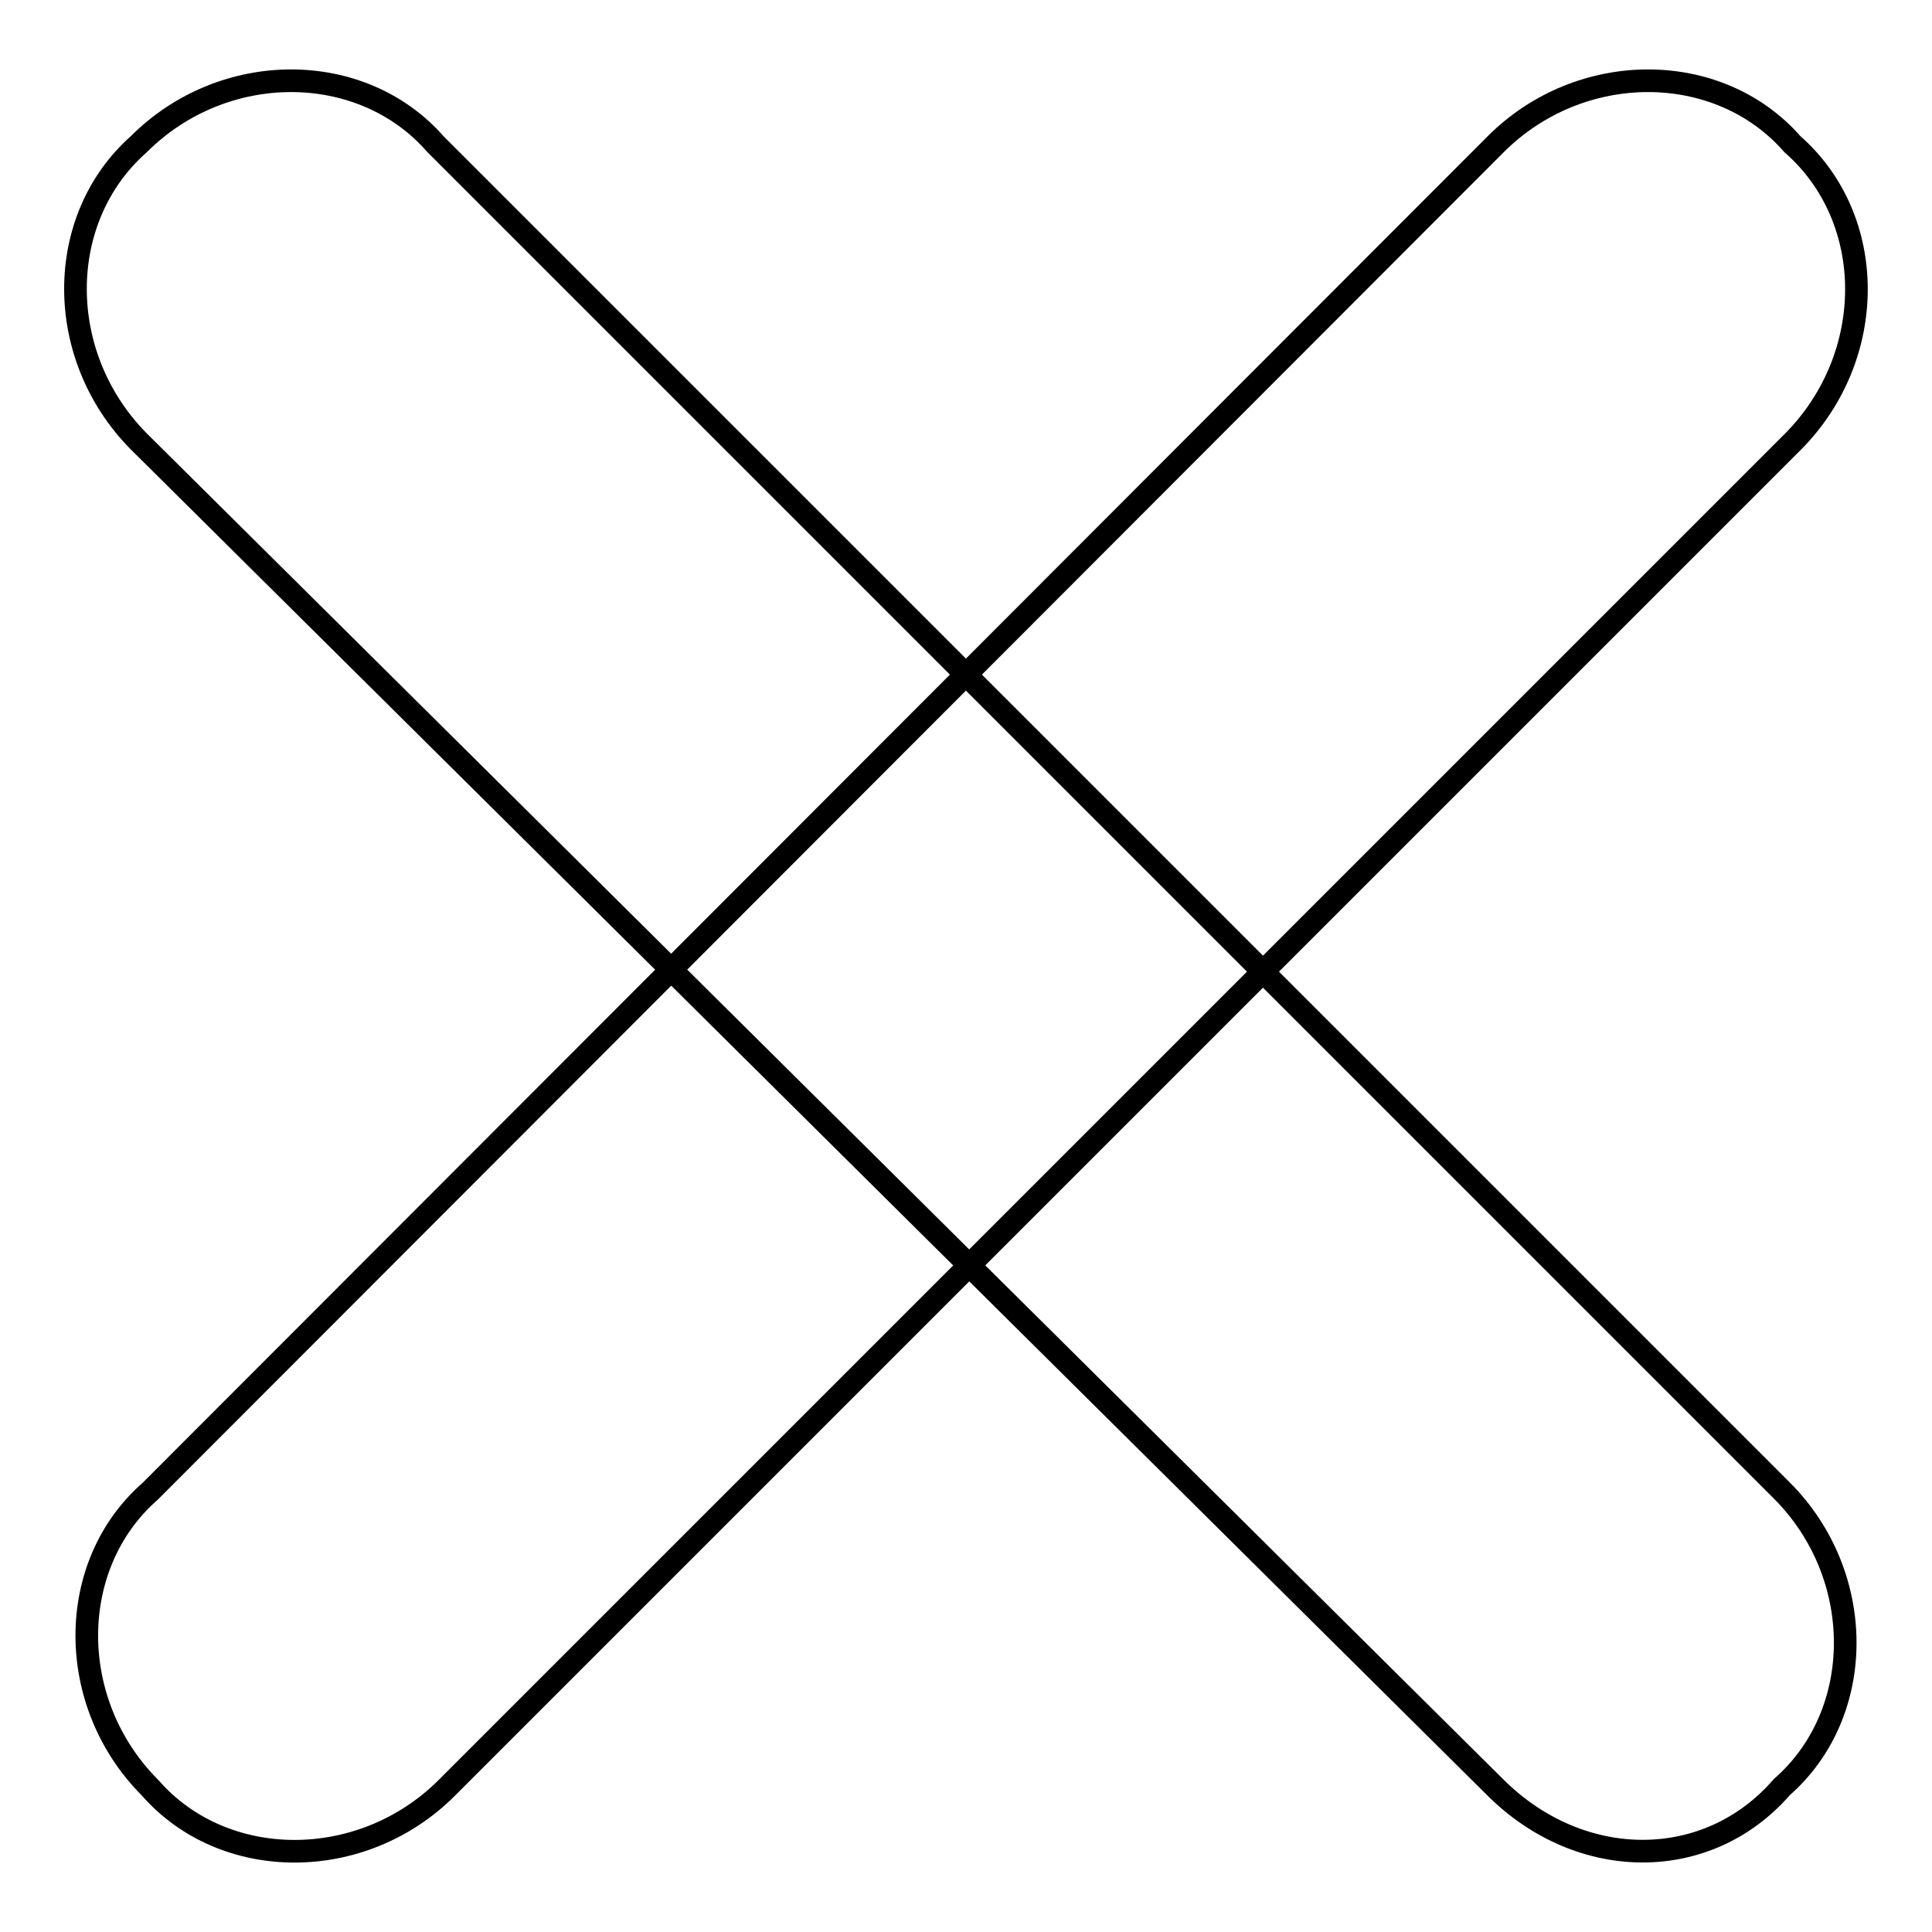
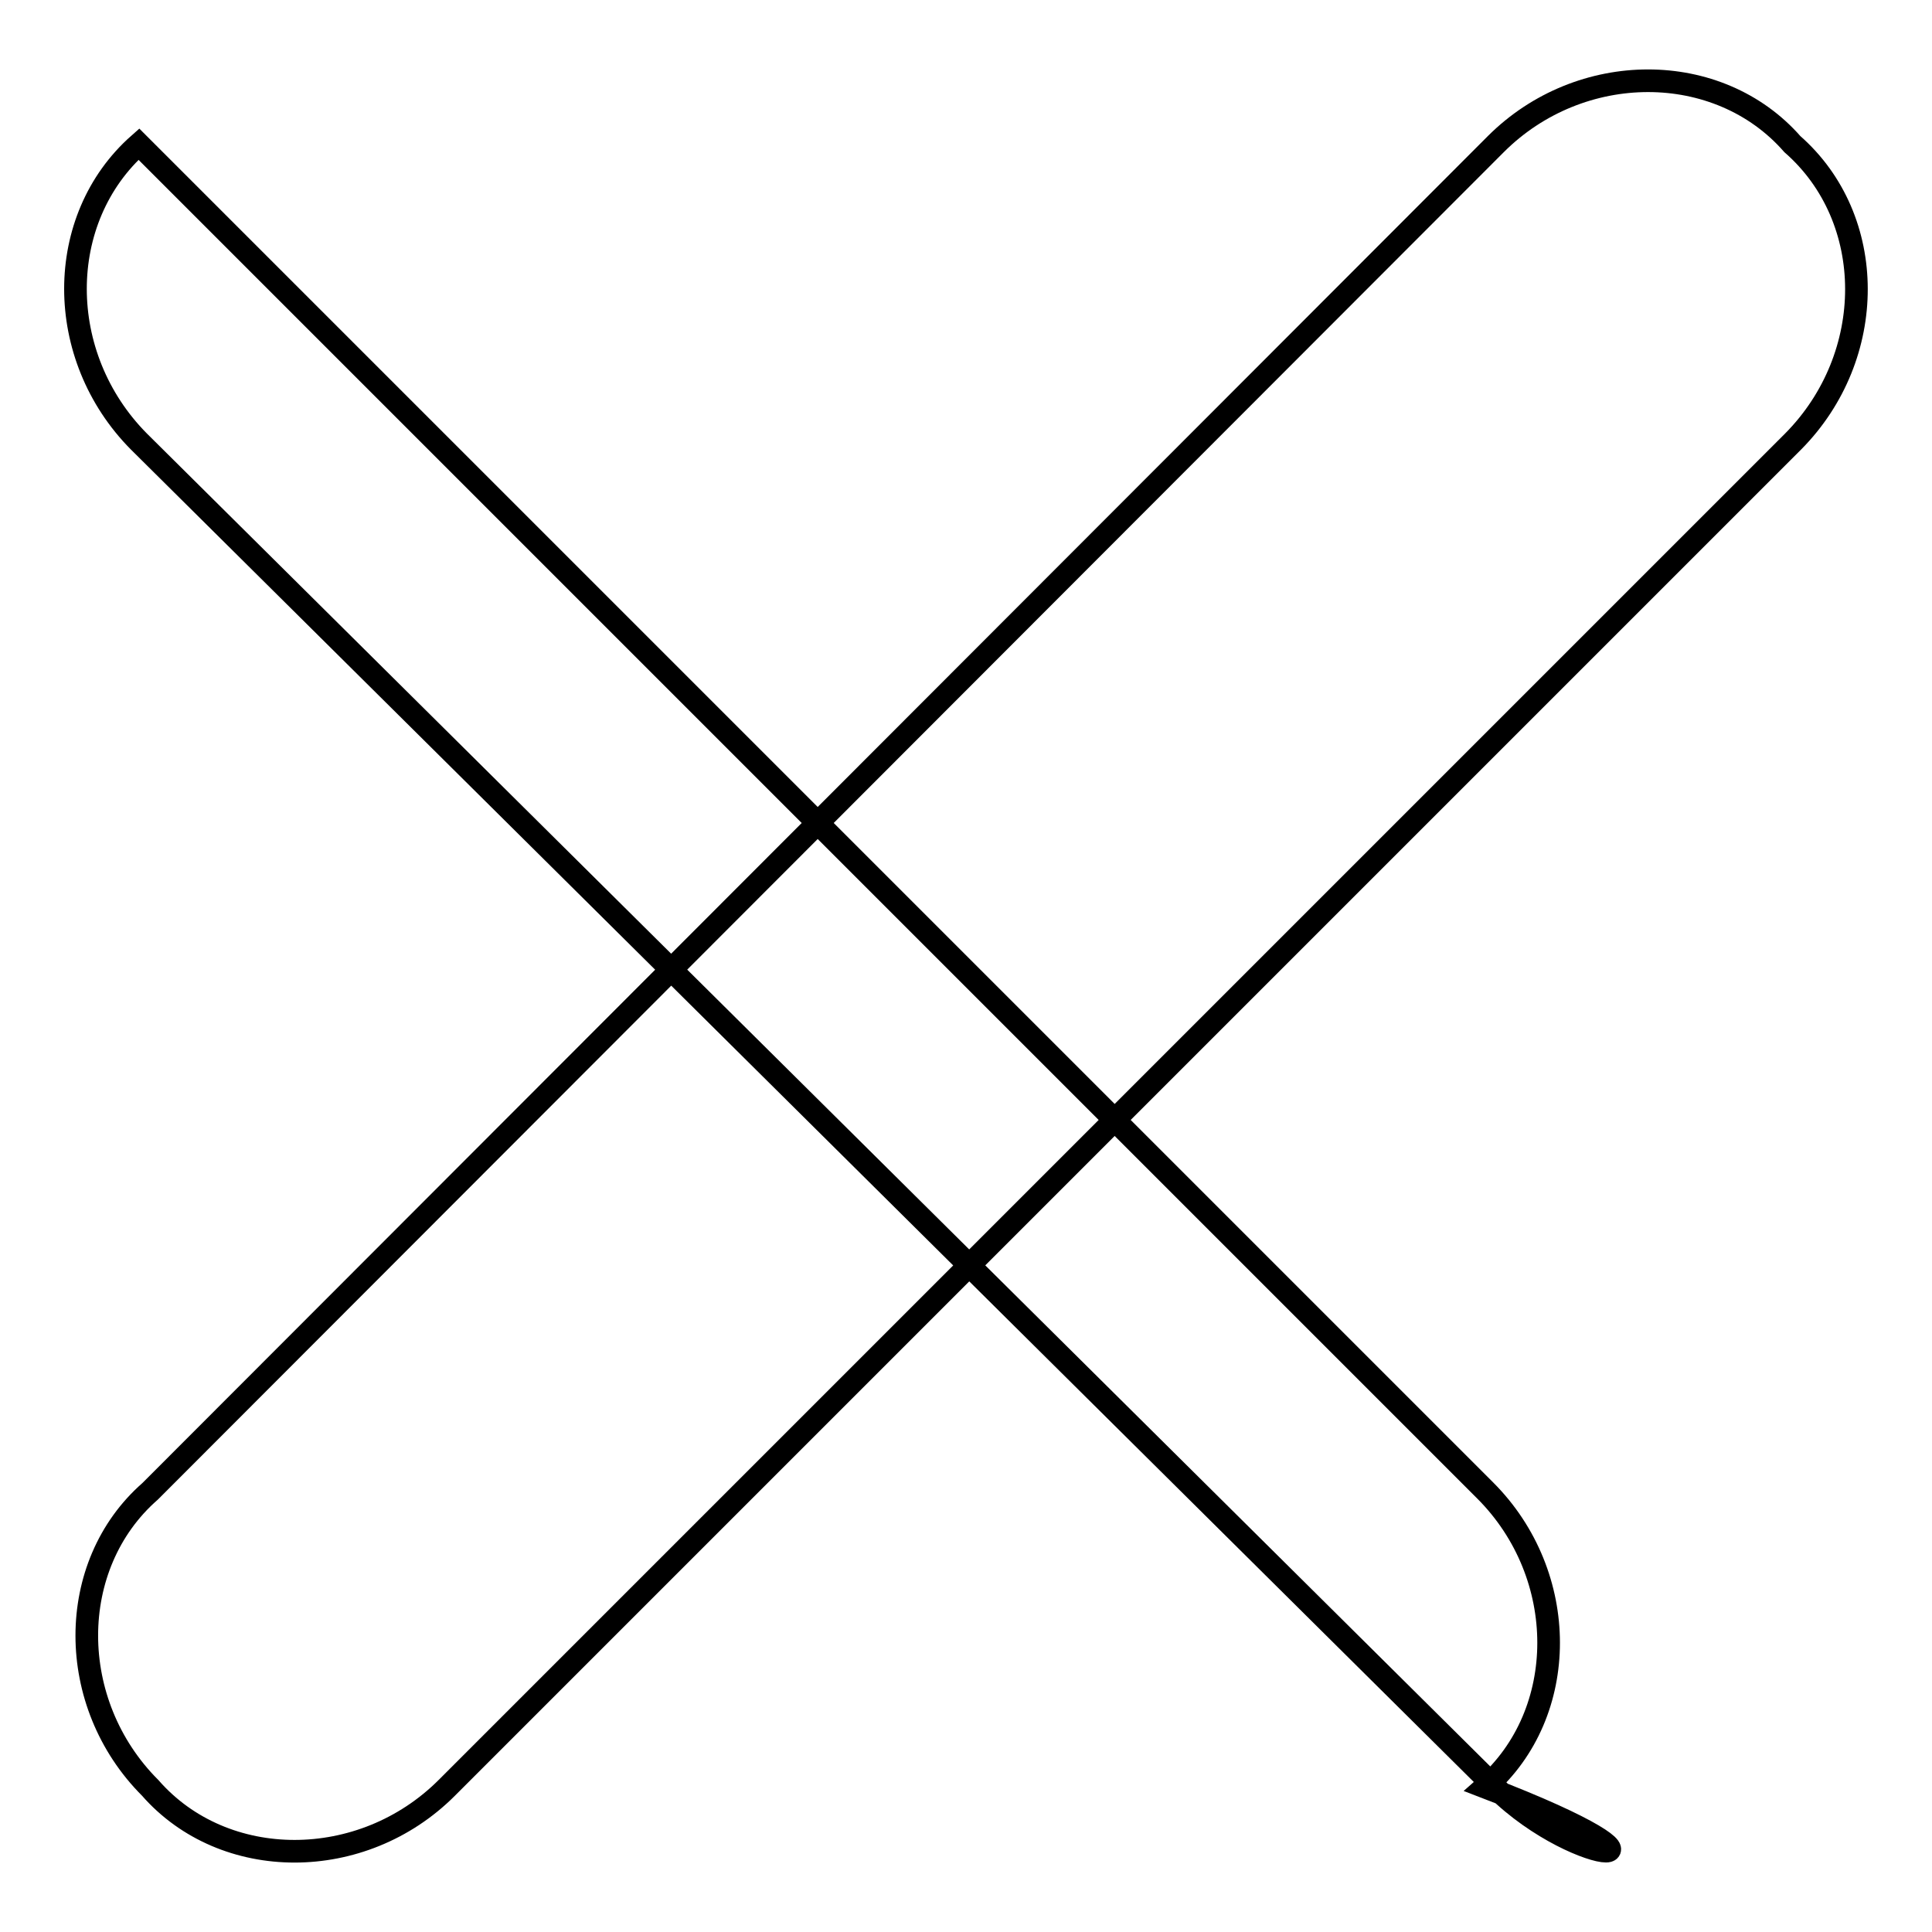
<svg xmlns="http://www.w3.org/2000/svg" version="1.1" x="0px" y="0px" viewBox="0 0 256 256" enable-background="new 0 0 256 256" xml:space="preserve">
  <g>
-     <path stroke-width="3" fill-opacity="0" stroke="#000000" d="M198.2,236.9L18.4,58.5C7.2,47.2,7.2,29,18.4,19.1c11.2-11.2,29.5-11.2,39.3,0l178.4,178.4 c11.2,11.2,11.2,29.5,0,39.3C226.3,248.1,209.5,248.1,198.2,236.9L198.2,236.9z M237.6,58.5L59.2,236.9 c-11.2,11.2-29.5,11.2-39.3,0c-11.2-11.2-11.2-29.5,0-39.3L198.2,19.1c11.2-11.2,29.5-11.2,39.3,0C248.8,29,248.8,47.2,237.6,58.5z " />
+     <path stroke-width="3" fill-opacity="0" stroke="#000000" d="M198.2,236.9L18.4,58.5C7.2,47.2,7.2,29,18.4,19.1l178.4,178.4 c11.2,11.2,11.2,29.5,0,39.3C226.3,248.1,209.5,248.1,198.2,236.9L198.2,236.9z M237.6,58.5L59.2,236.9 c-11.2,11.2-29.5,11.2-39.3,0c-11.2-11.2-11.2-29.5,0-39.3L198.2,19.1c11.2-11.2,29.5-11.2,39.3,0C248.8,29,248.8,47.2,237.6,58.5z " />
  </g>
</svg>